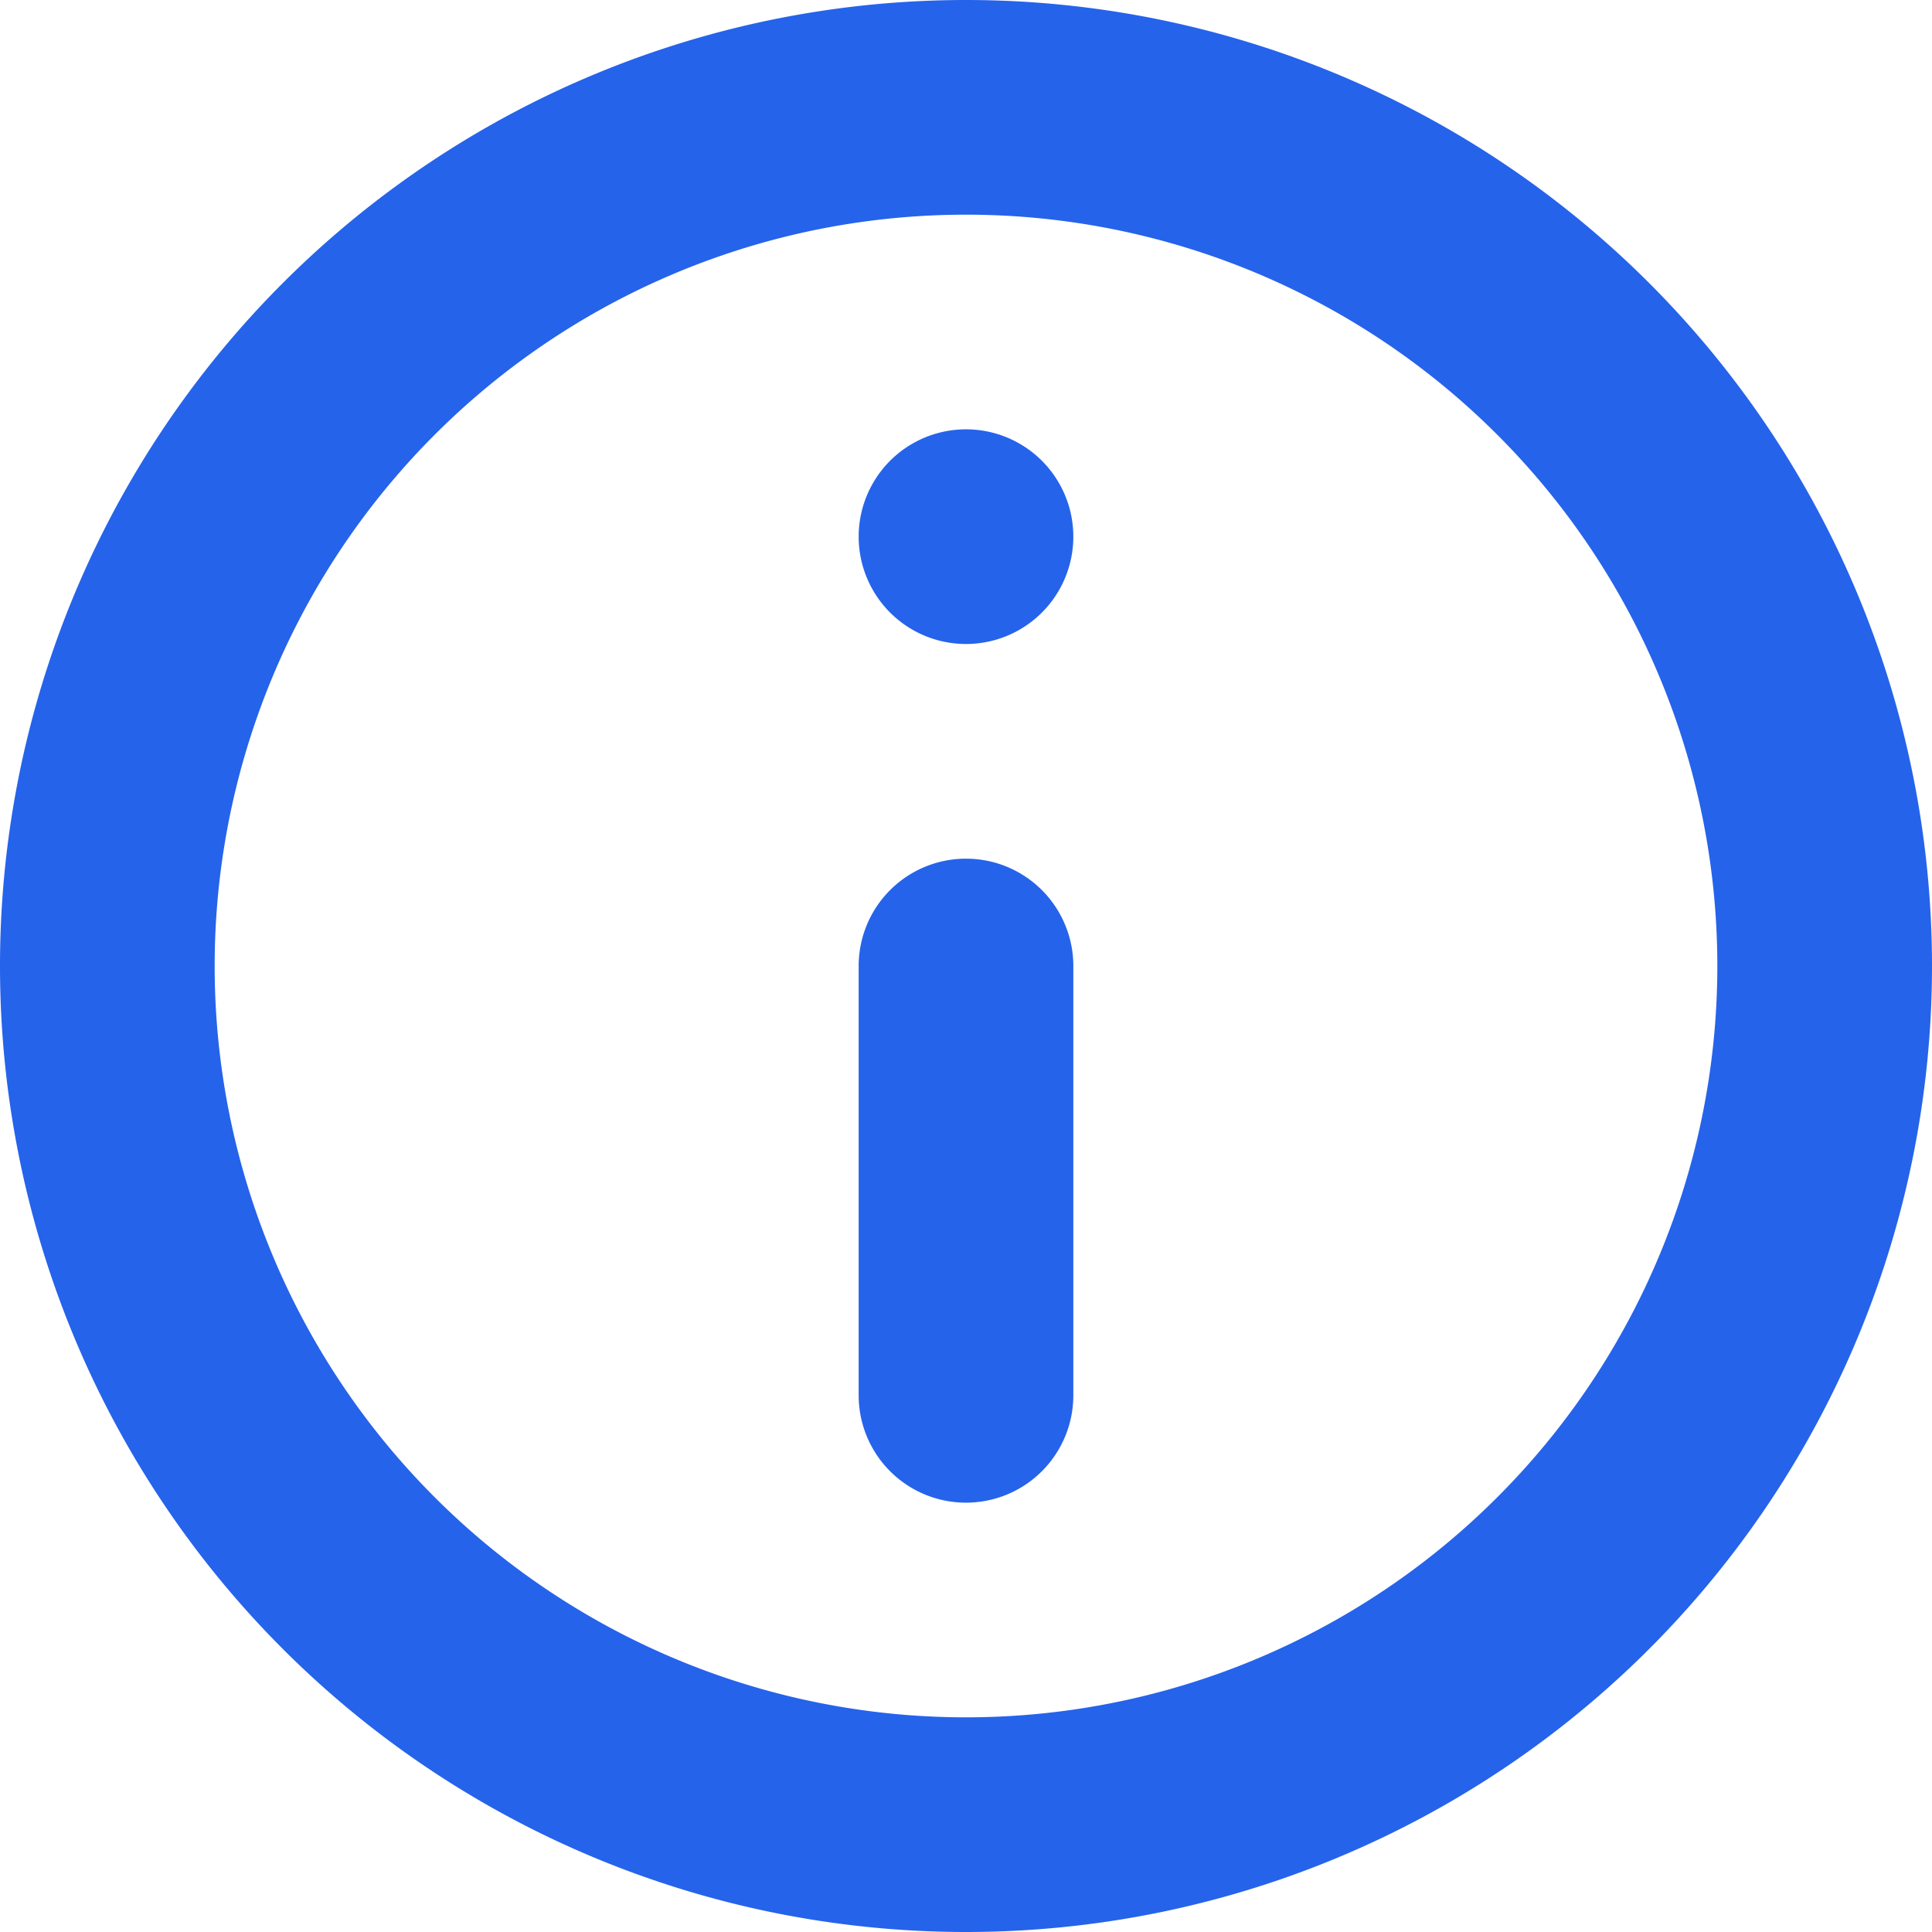
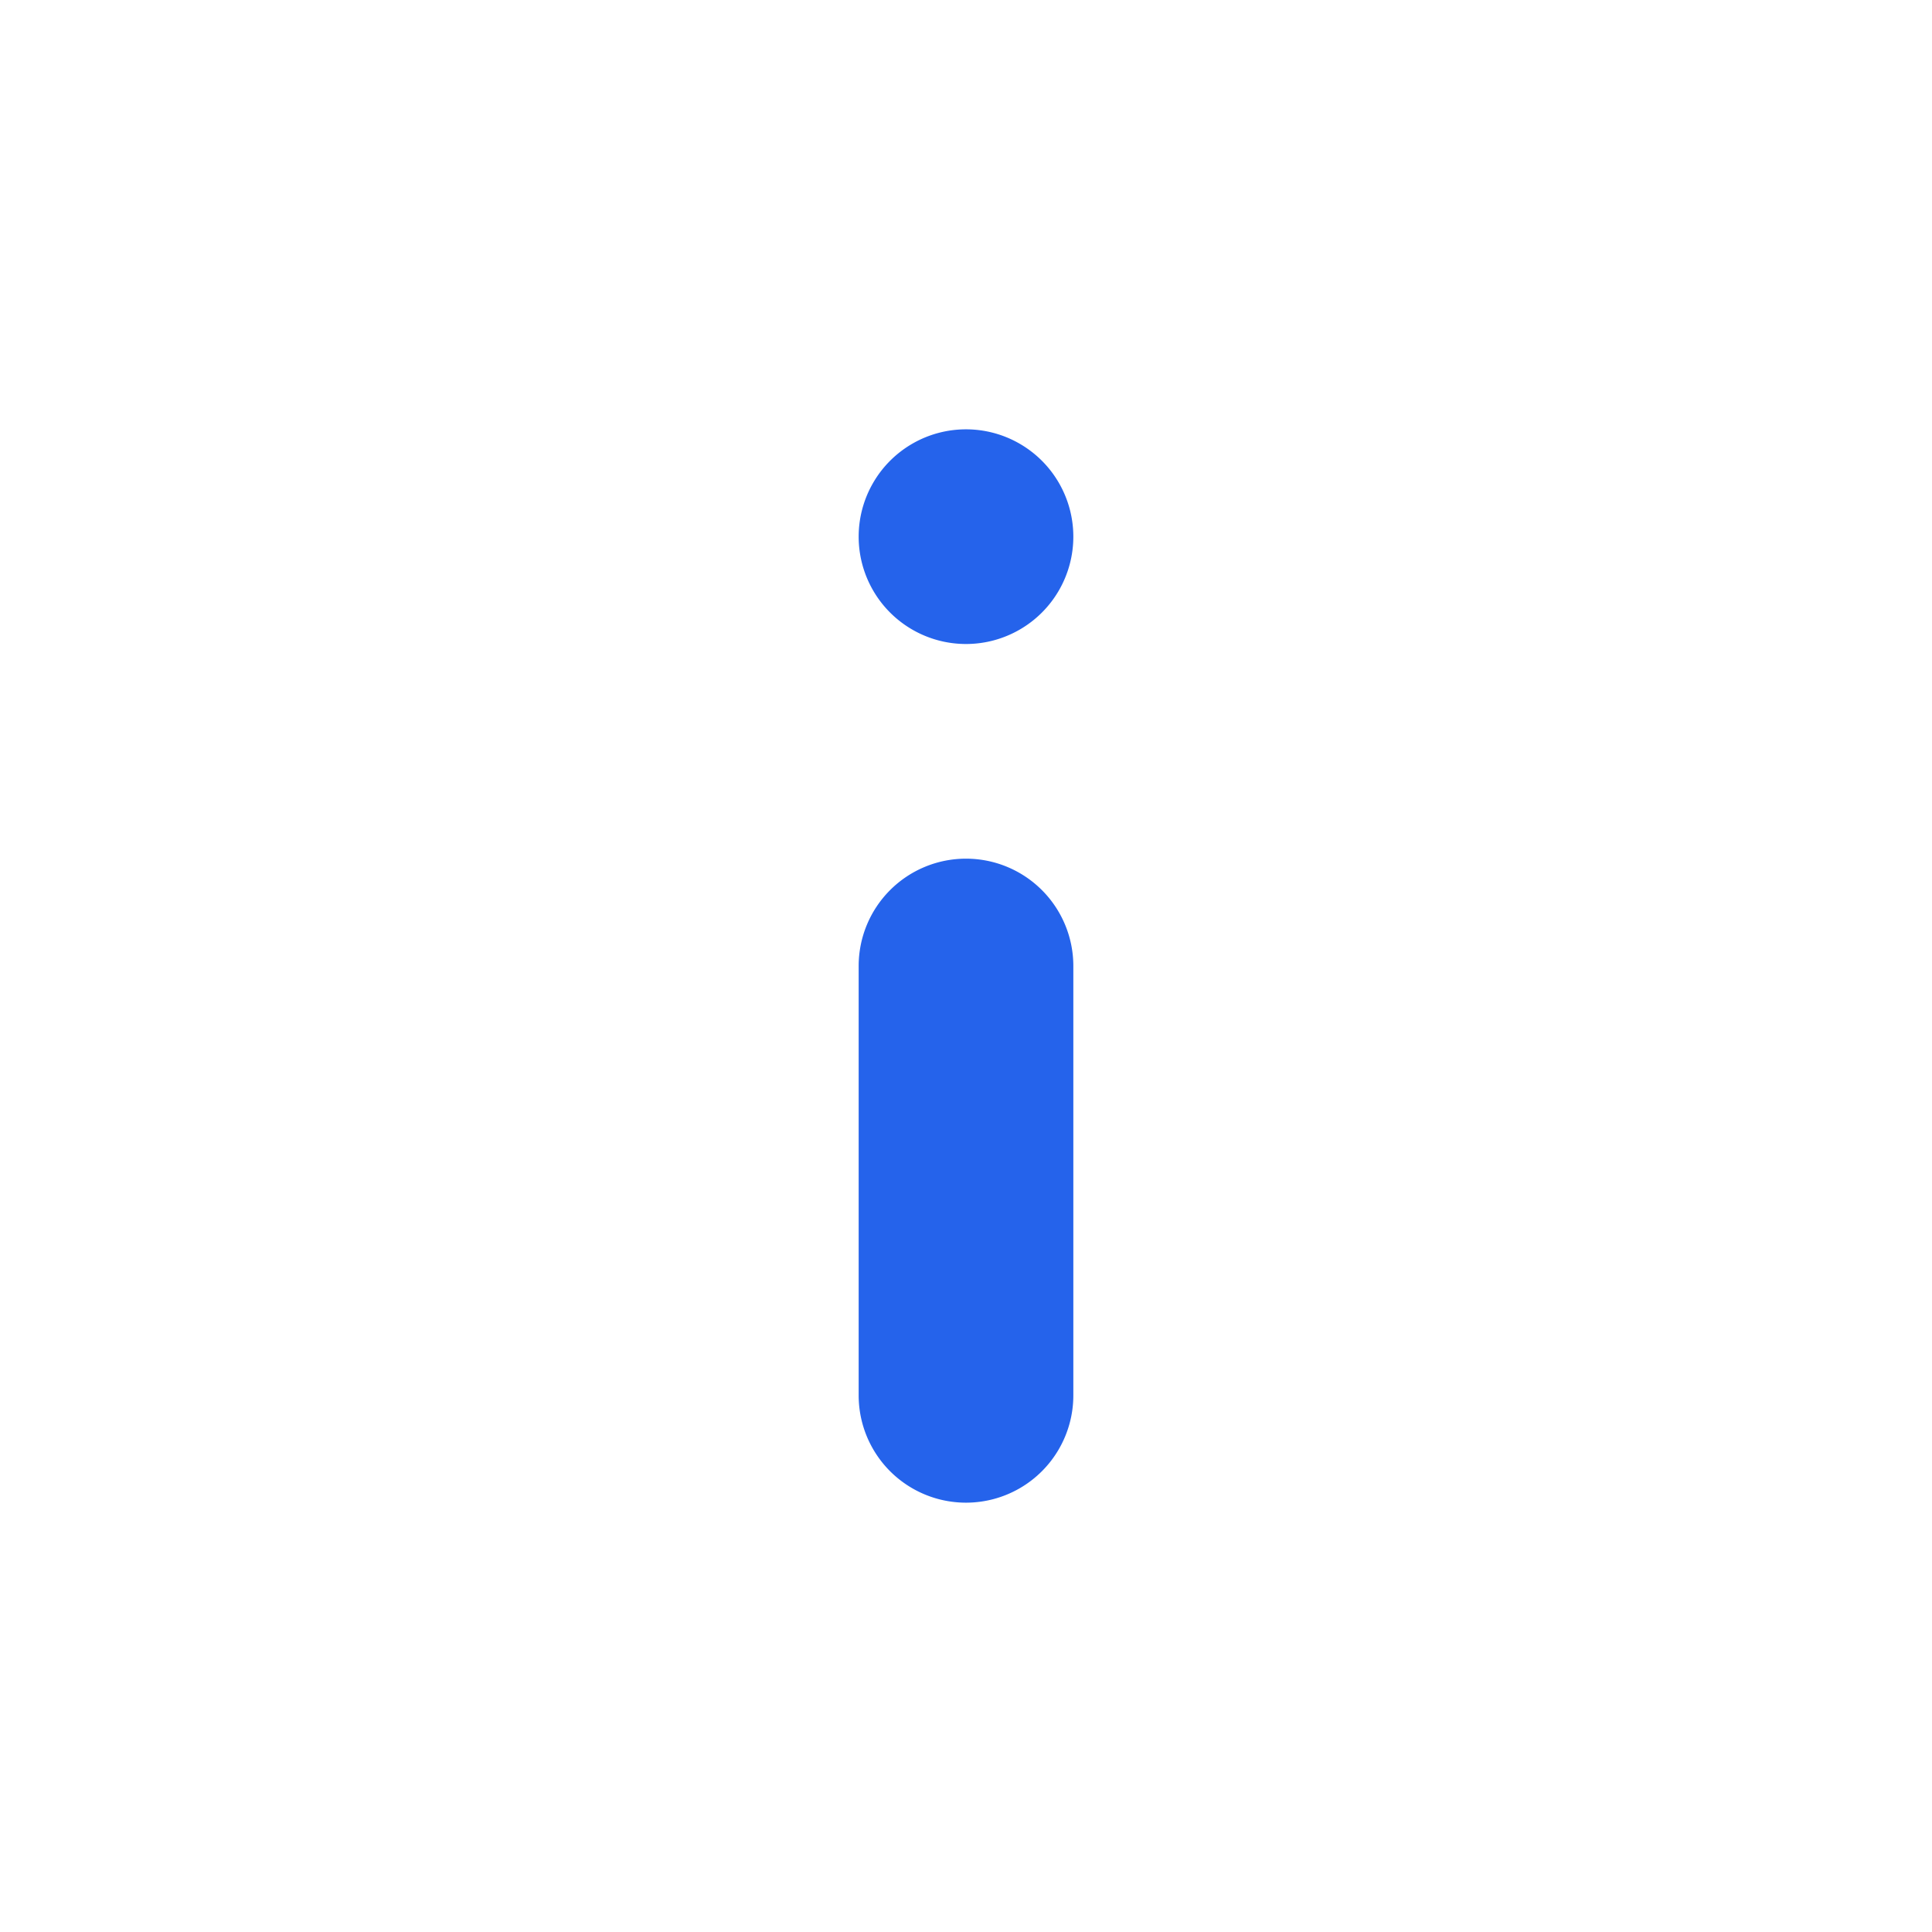
<svg xmlns="http://www.w3.org/2000/svg" fill="none" viewBox="0 0 36 36">
-   <path fill="#2563EB" d="M18 0a18 18 0 1 0 0 36 18 18 0 0 0 0-36zm0 32a14 14 0 1 1 0-28 14 14 0 0 1 0 28z" />
  <path fill="#2563EB" d="M18 8a2 2 0 1 0 0 4 2 2 0 0 0 0-4zm0 8a2 2 0 0 0-2 2v8a2 2 0 1 0 4 0v-8a2 2 0 0 0-2-2z" />
</svg>